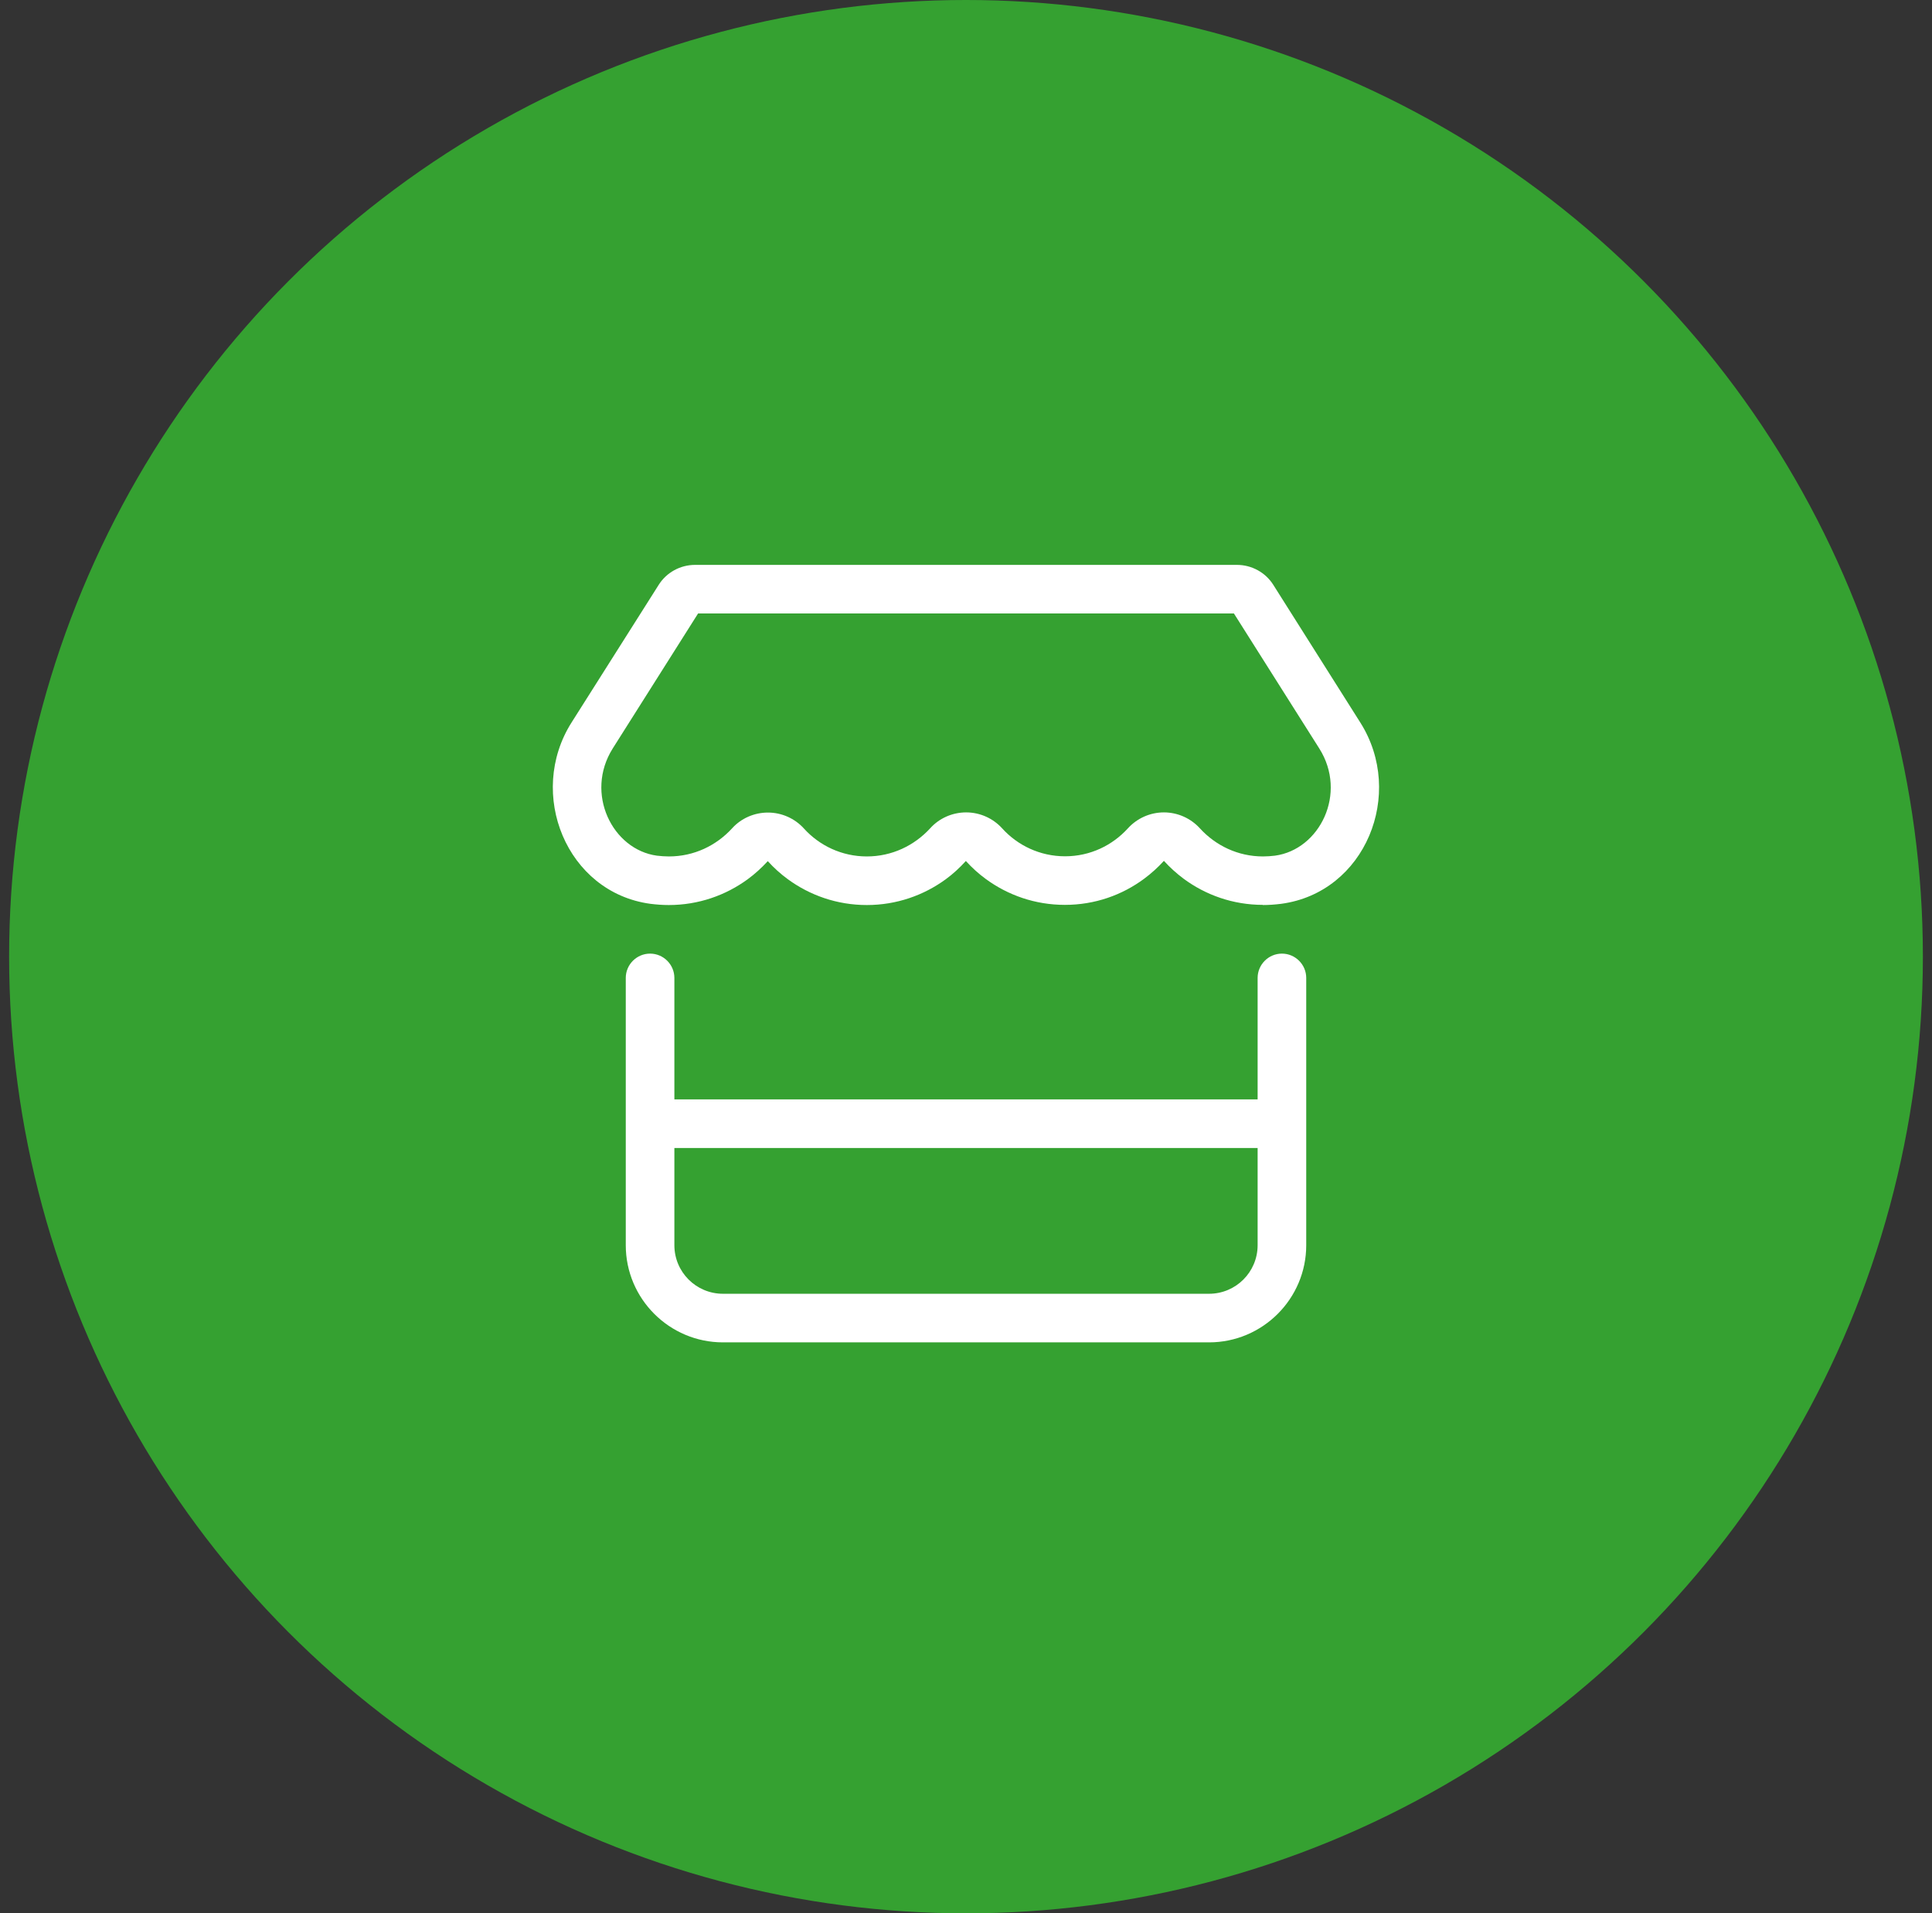
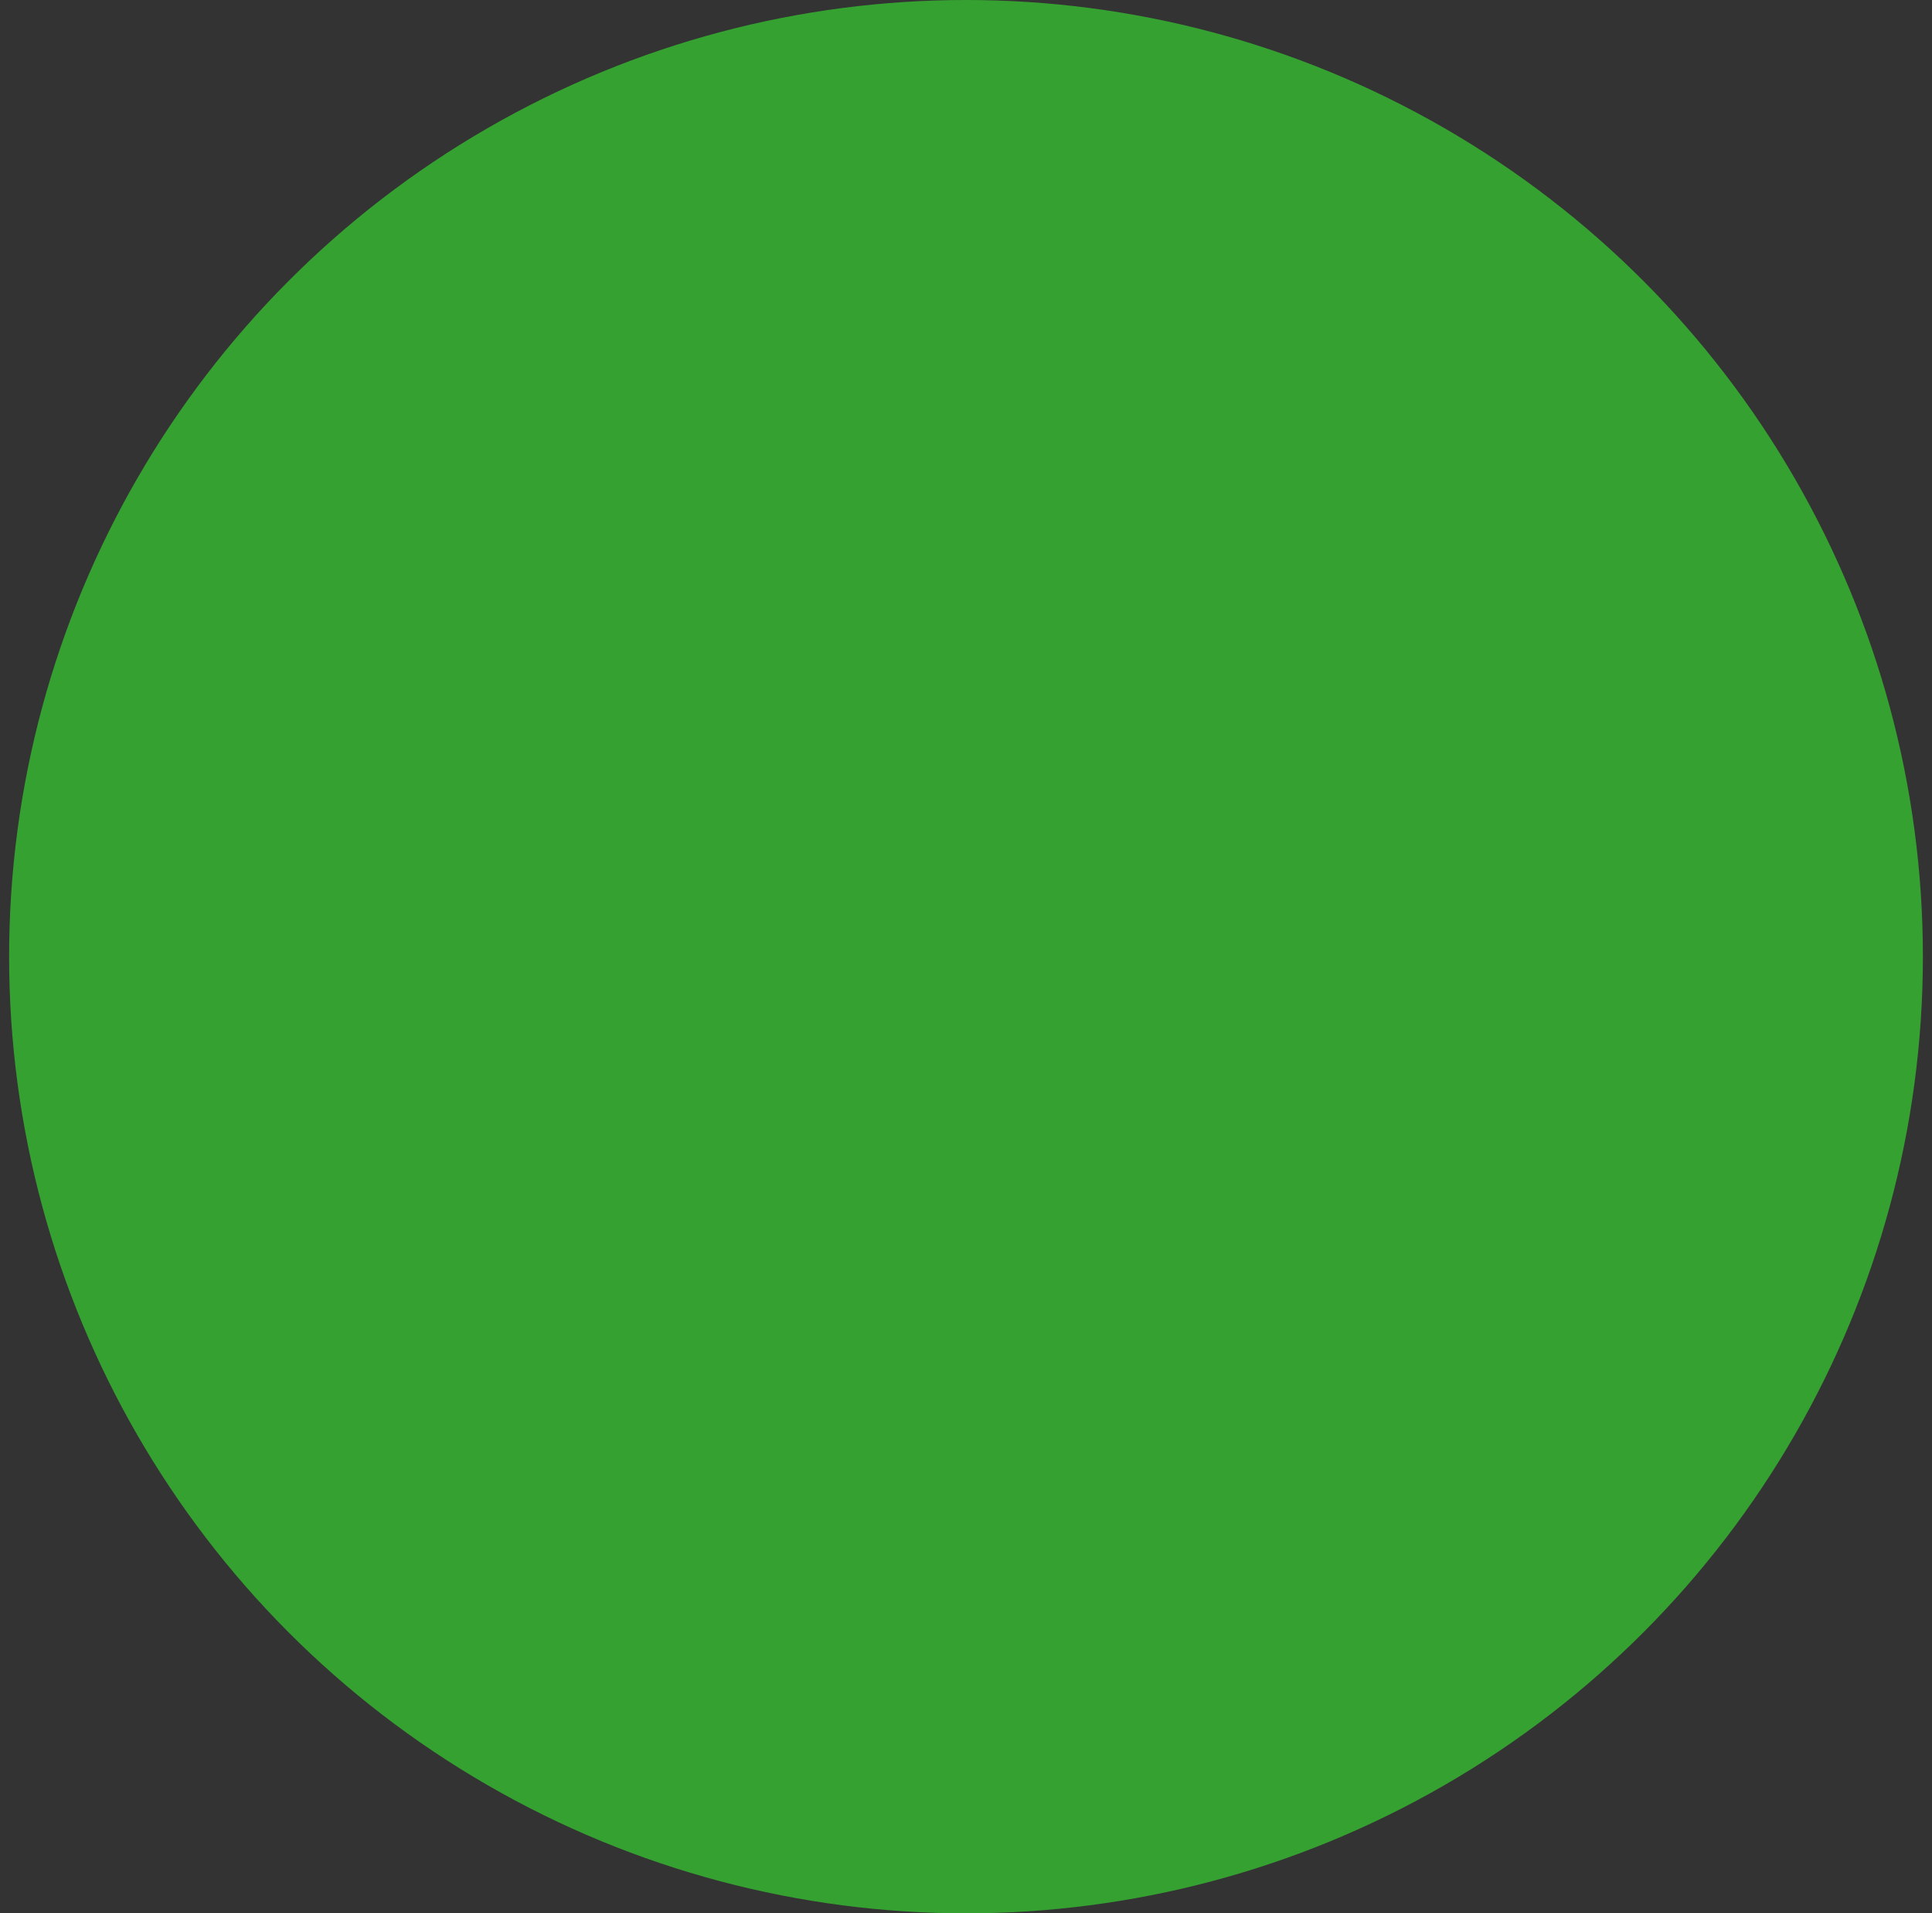
<svg xmlns="http://www.w3.org/2000/svg" width="106" height="105" viewBox="0 0 106 105" fill="none">
  <rect x="0" y="0" width="106" height="105" fill="#333333" stroke="none" />
  <circle cx="53" cy="52.5" r="52.5" fill="#35A131" />
  <g clip-path="url(#clip0_4543_32252)">
-     <path d="M72.383 41.075C73.942 43.542 72.408 46.625 69.95 46.958C69.733 46.983 69.517 47 69.292 47C67.917 47 66.692 46.4 65.833 45.458C65.325 44.9 64.608 44.583 63.858 44.583C63.108 44.583 62.392 44.9 61.883 45.458C61.033 46.392 59.817 46.992 58.433 46.992C57.058 46.992 55.825 46.392 54.983 45.458C54.475 44.9 53.758 44.583 53.008 44.583C52.258 44.583 51.533 44.9 51.033 45.458C50.167 46.4 48.942 47 47.558 47C46.183 47 44.95 46.4 44.108 45.467C43.6 44.908 42.883 44.592 42.133 44.592C41.383 44.592 40.658 44.908 40.158 45.467C39.3 46.4 38.083 47 36.7 47C36.483 47 36.267 46.983 36.042 46.958C33.6 46.625 32.067 43.542 33.617 41.075L38.3 33.667H67.7L72.383 41.075ZM69.283 49.667C69.625 49.667 69.958 49.642 70.292 49.6C74.917 48.983 77.108 43.558 74.633 39.65L69.858 32.092C69.433 31.417 68.675 31 67.867 31H38.133C37.325 31 36.567 31.417 36.142 32.092L31.358 39.65C28.892 43.55 31.075 48.975 35.683 49.6C36.017 49.642 36.358 49.667 36.692 49.667C38.325 49.667 39.817 49.133 41.025 48.25C41.425 47.958 41.792 47.617 42.125 47.258C42.458 47.625 42.825 47.958 43.225 48.25C44.433 49.133 45.925 49.667 47.558 49.667C49.192 49.667 50.683 49.133 51.892 48.25C52.292 47.958 52.658 47.617 52.992 47.25C53.325 47.617 53.692 47.95 54.092 48.242C55.3 49.125 56.792 49.658 58.425 49.658C60.075 49.658 61.575 49.117 62.783 48.217C63.175 47.925 63.533 47.6 63.858 47.242C64.183 47.6 64.55 47.933 64.942 48.225C66.15 49.117 67.65 49.658 69.292 49.658L69.283 49.667ZM35.667 52.333C34.933 52.333 34.333 52.933 34.333 53.667V60.333V61.667V63V68.333C34.333 71.275 36.725 73.667 39.667 73.667H66.333C69.275 73.667 71.667 71.275 71.667 68.333V63V61.667V60.333V53.667C71.667 52.933 71.067 52.333 70.333 52.333C69.6 52.333 69 52.933 69 53.667V60.333H37V53.667C37 52.933 36.4 52.333 35.667 52.333ZM37 63H69V68.333C69 69.808 67.808 71 66.333 71H39.667C38.192 71 37 69.808 37 68.333V63Z" fill="white" />
-   </g>
+     </g>
  <defs>
    <clipPath id="clip0_4543_32252">
      <rect width="48" height="42.667" fill="white" transform="translate(29 31)" />
    </clipPath>
  </defs>
</svg>